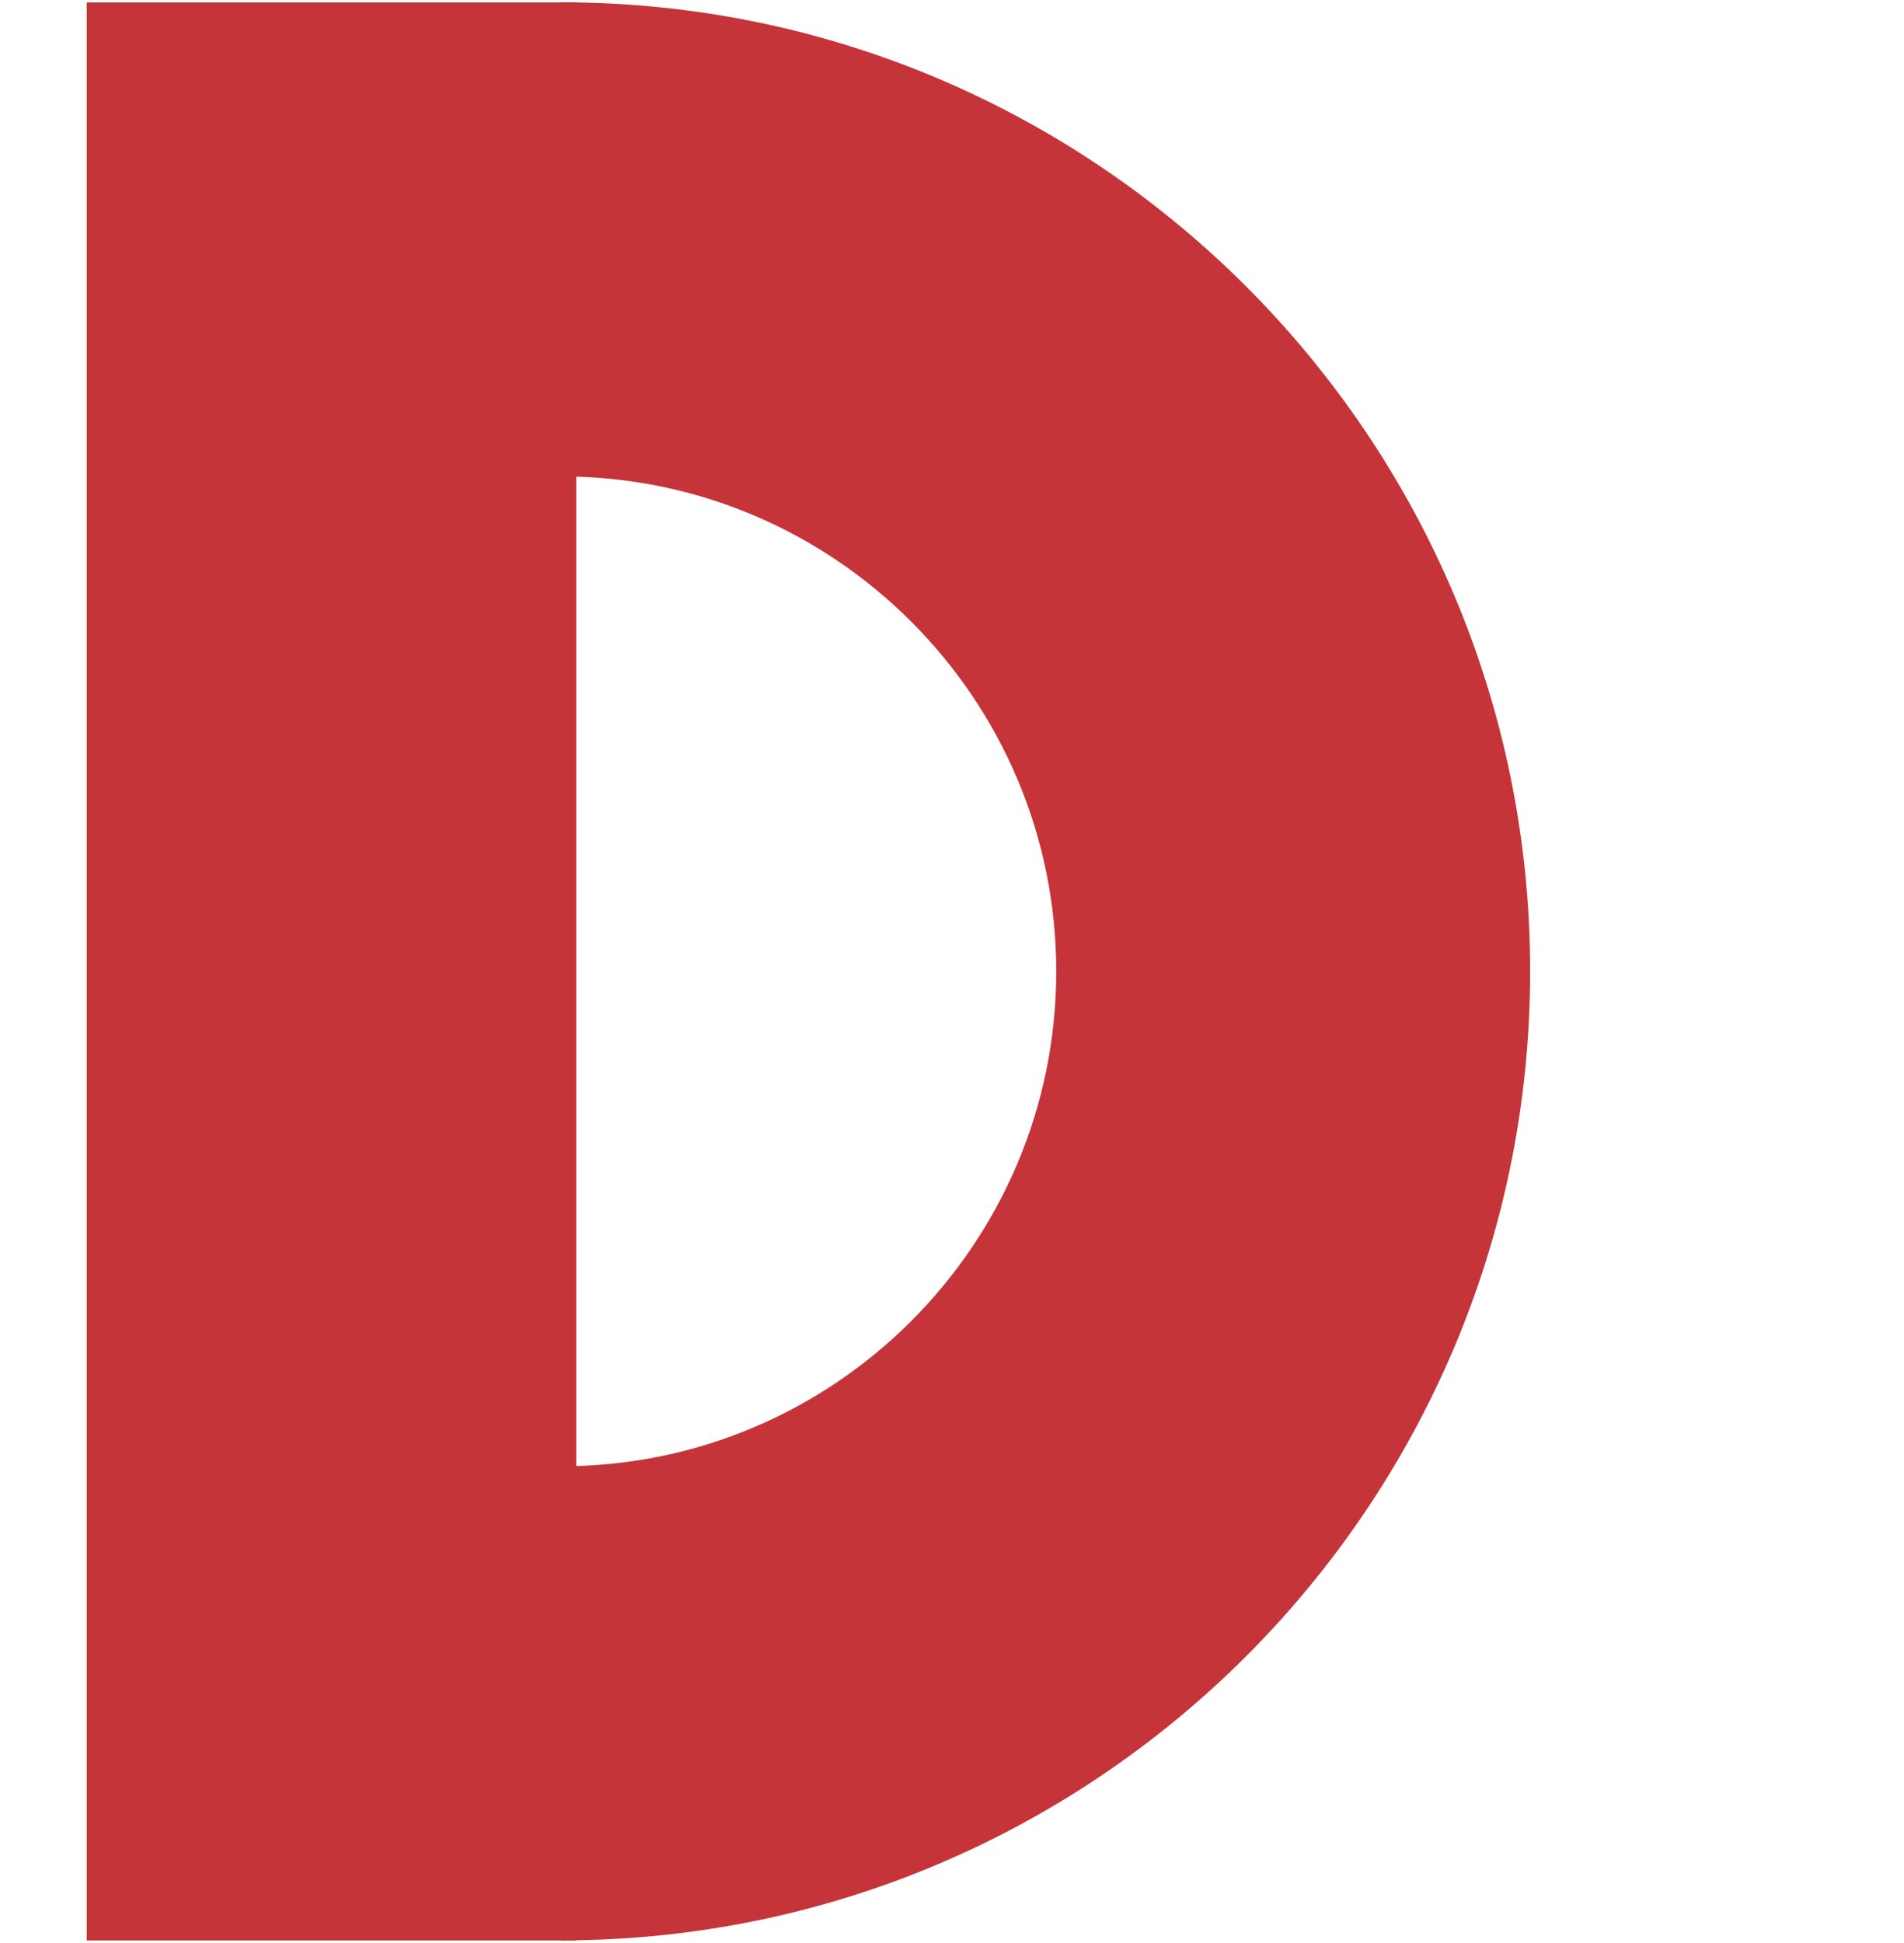
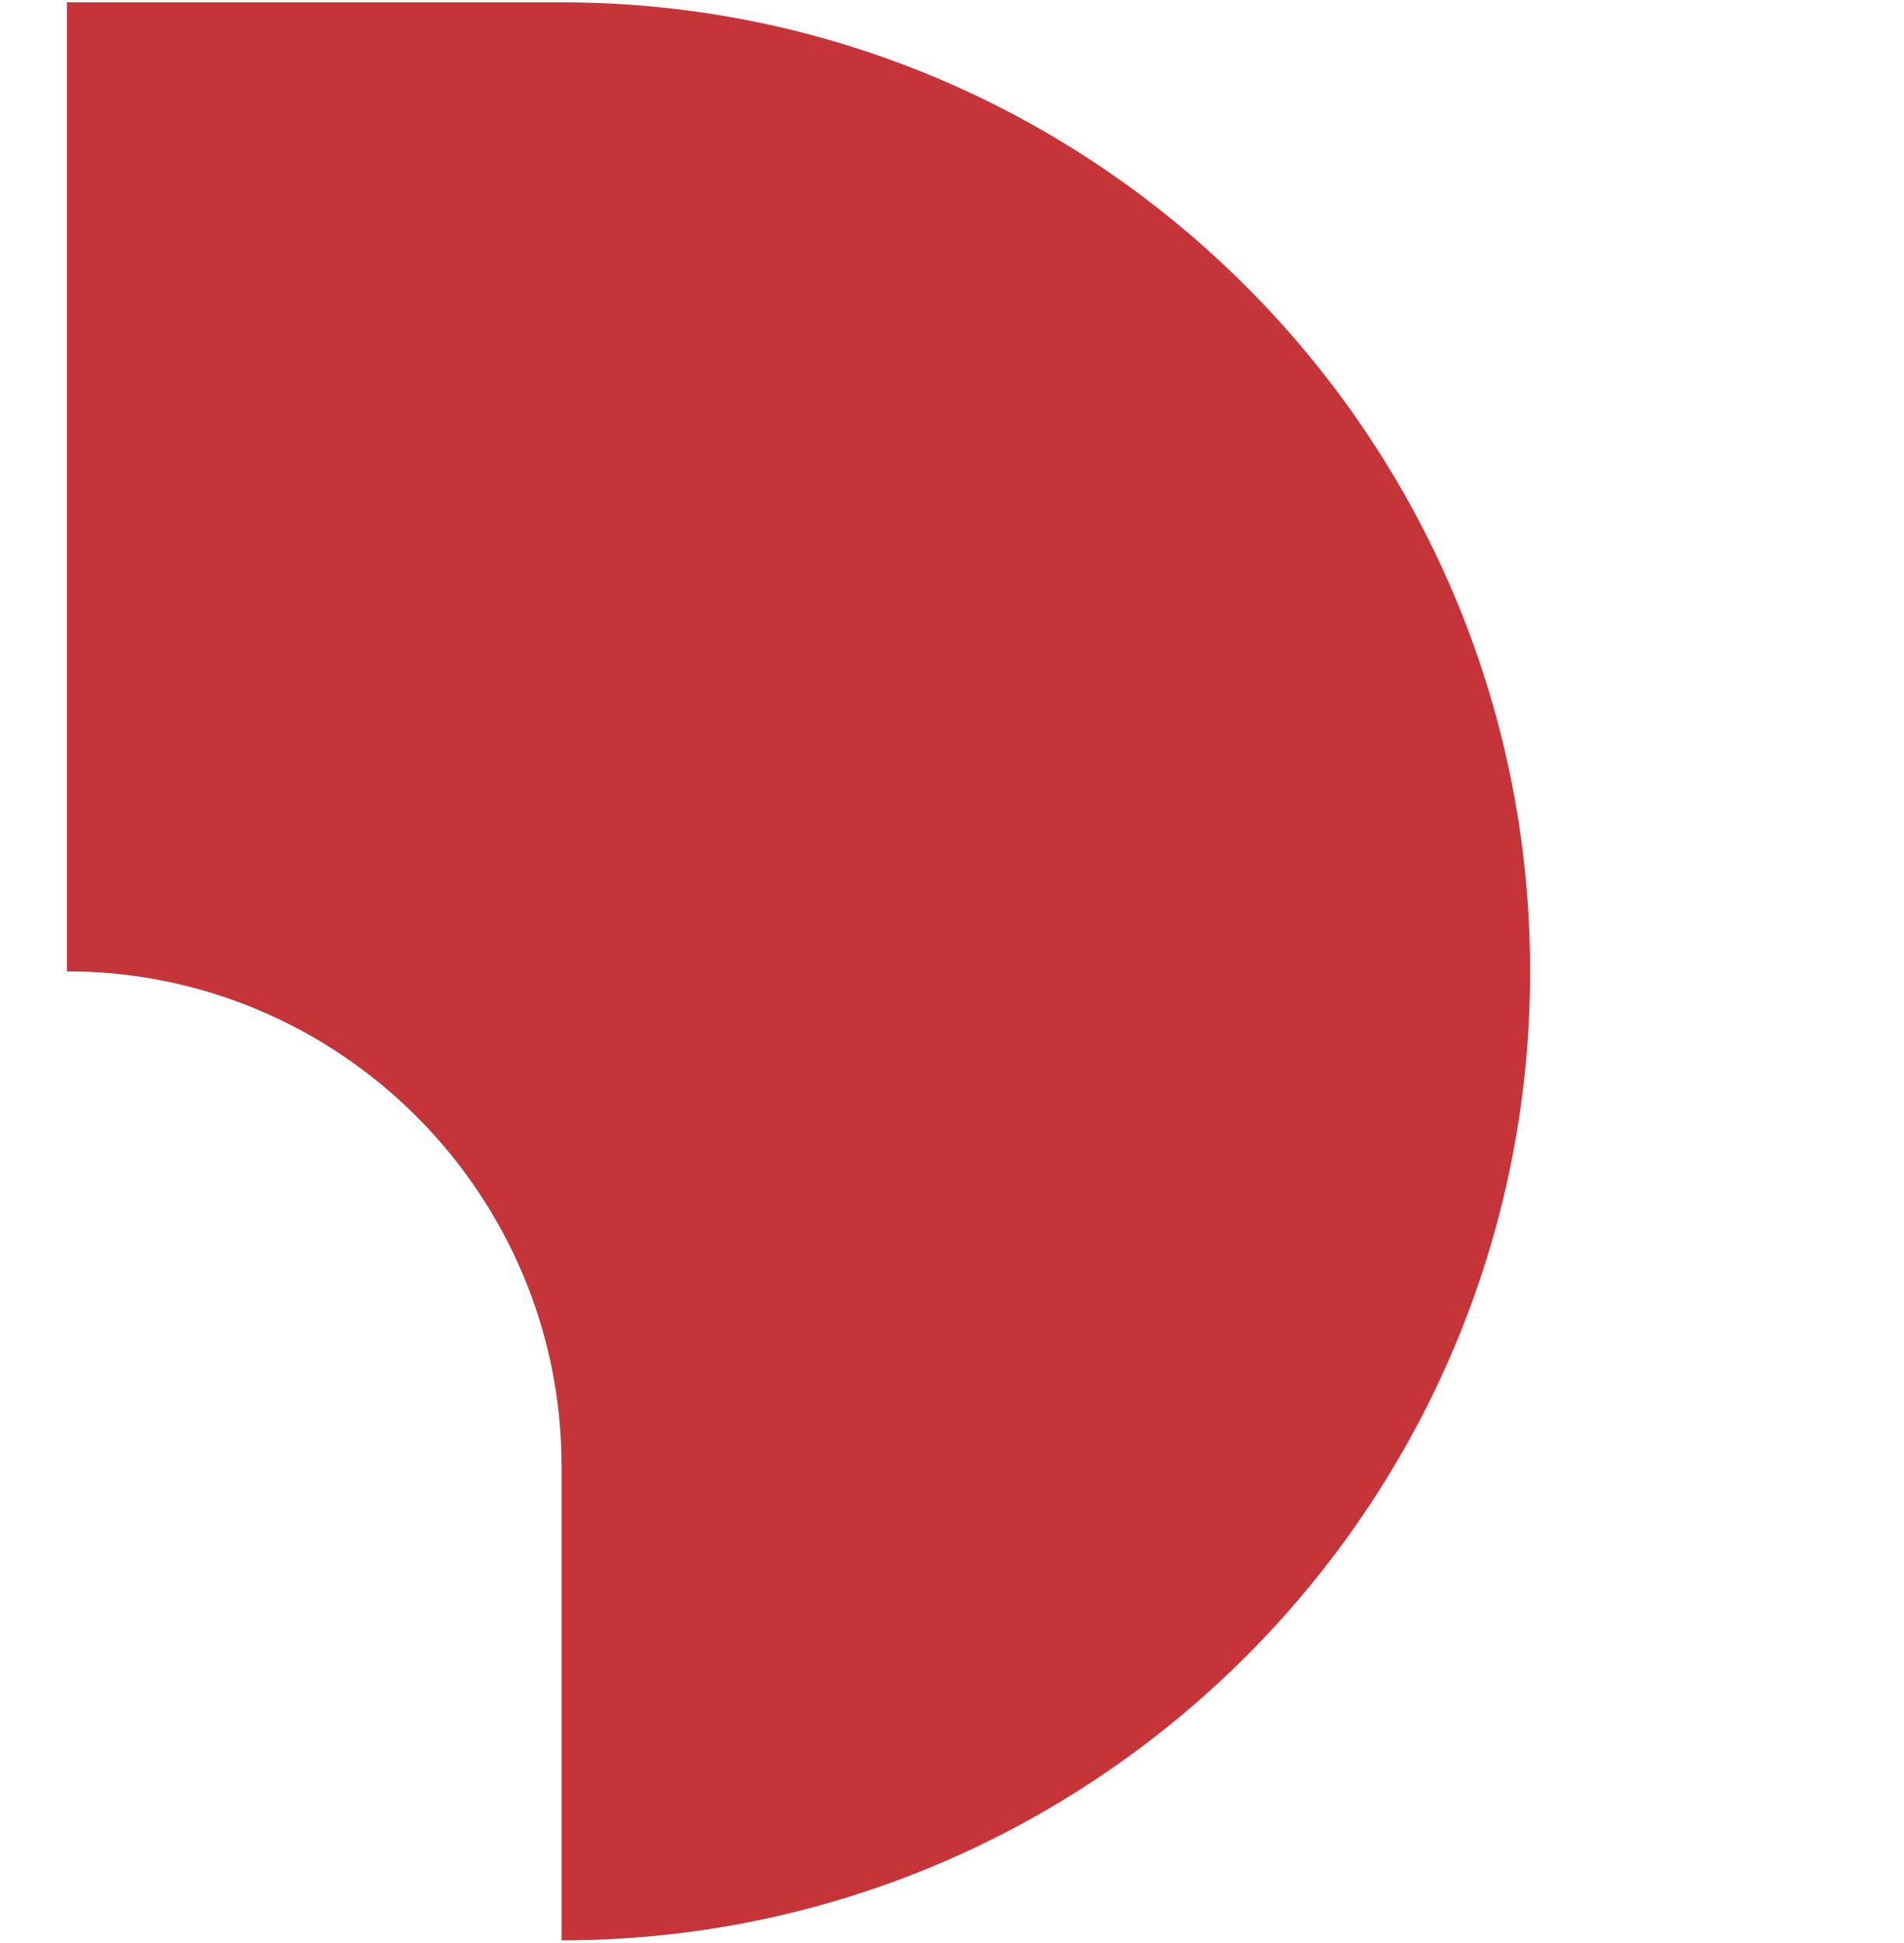
<svg xmlns="http://www.w3.org/2000/svg" version="1.1" id="Ebene_1" x="0px" y="0px" viewBox="0 0 1144.3 1167.1" style="enable-background:new 0 0 1144.3 1167.1;" xml:space="preserve">
  <style type="text/css">
	.st0{clip-path:url(#SVGID_2_);}
	.st1{fill:#FFF155;}
	.st2{fill:#C53439;}
</style>
  <g>
-     <path class="st2" d="M337.5,1.4c321,0,582.1,261.1,582.1,582.1c0,321-261.1,582.1-582.1,582.1V880.8   c163.9,0,297.3-133.4,297.3-297.3c0-163.9-133.4-297.3-297.3-297.3V1.4z" />
-     <rect x="52.1" y="1.4" transform="matrix(-1 -1.224647e-16 1.224647e-16 -1 398.409 1167.06)" class="st2" width="294.2" height="1164.2" />
+     <path class="st2" d="M337.5,1.4c321,0,582.1,261.1,582.1,582.1c0,321-261.1,582.1-582.1,582.1V880.8   c0-163.9-133.4-297.3-297.3-297.3V1.4z" />
  </g>
</svg>